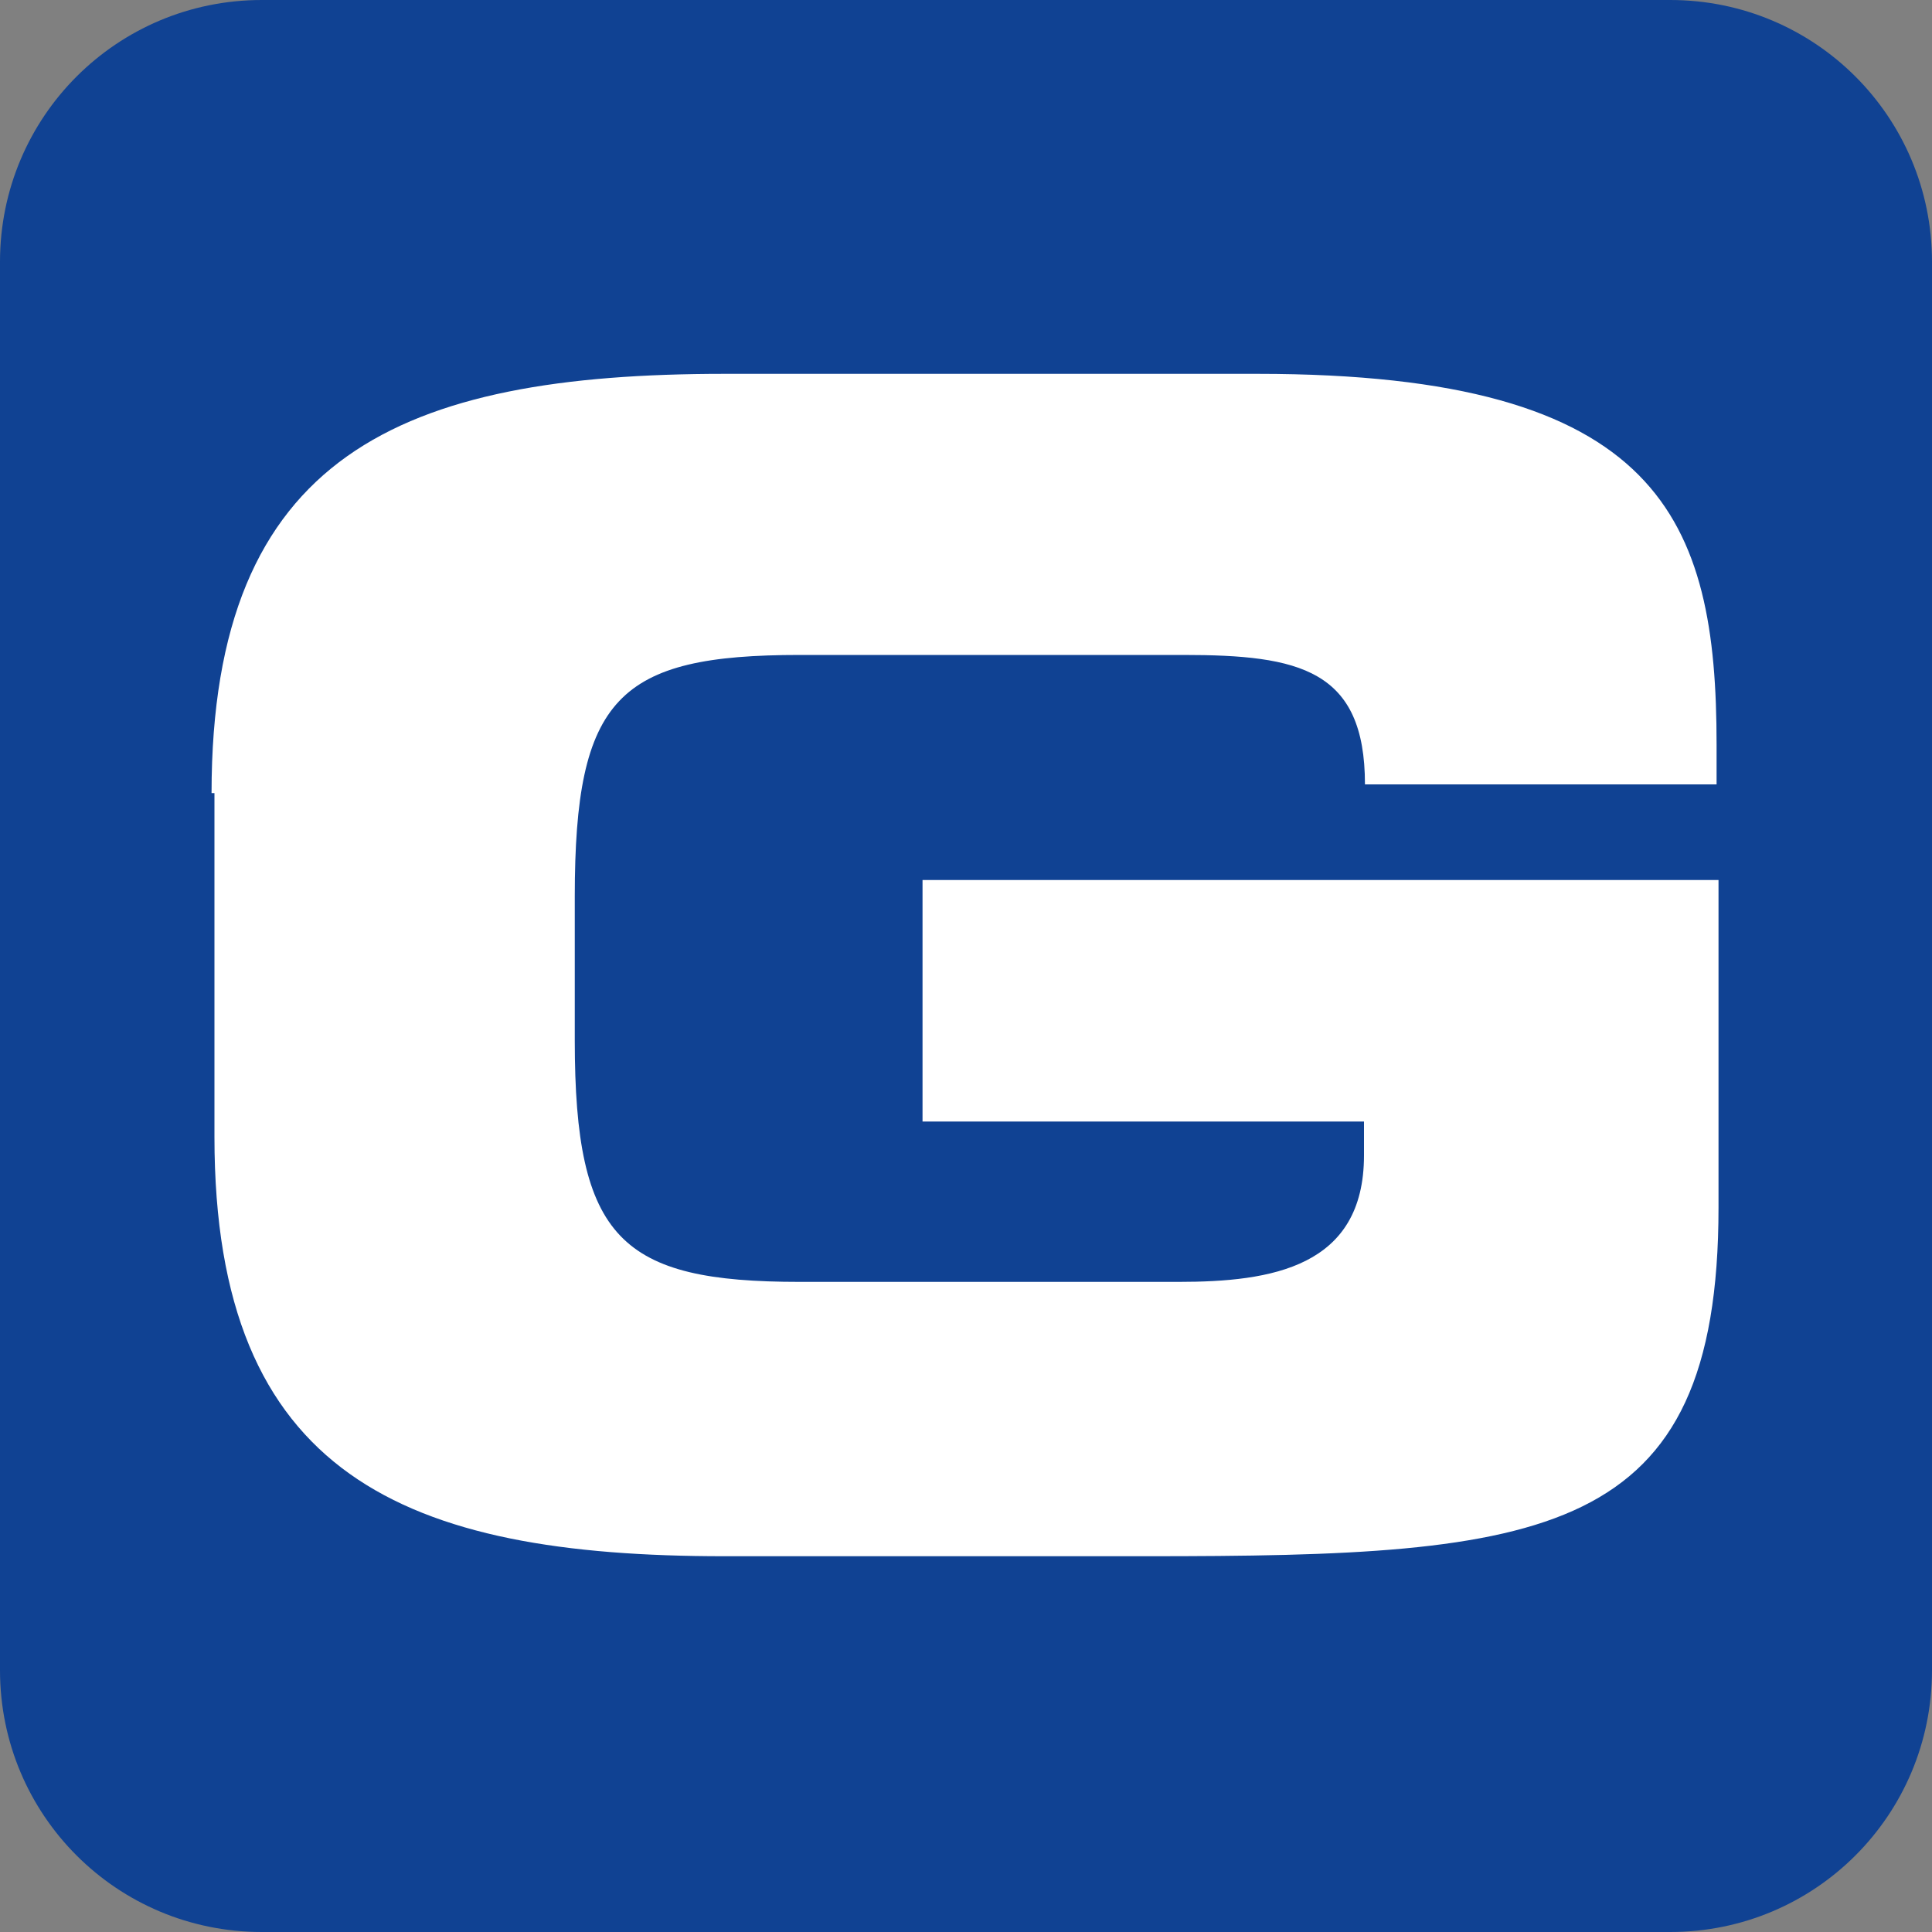
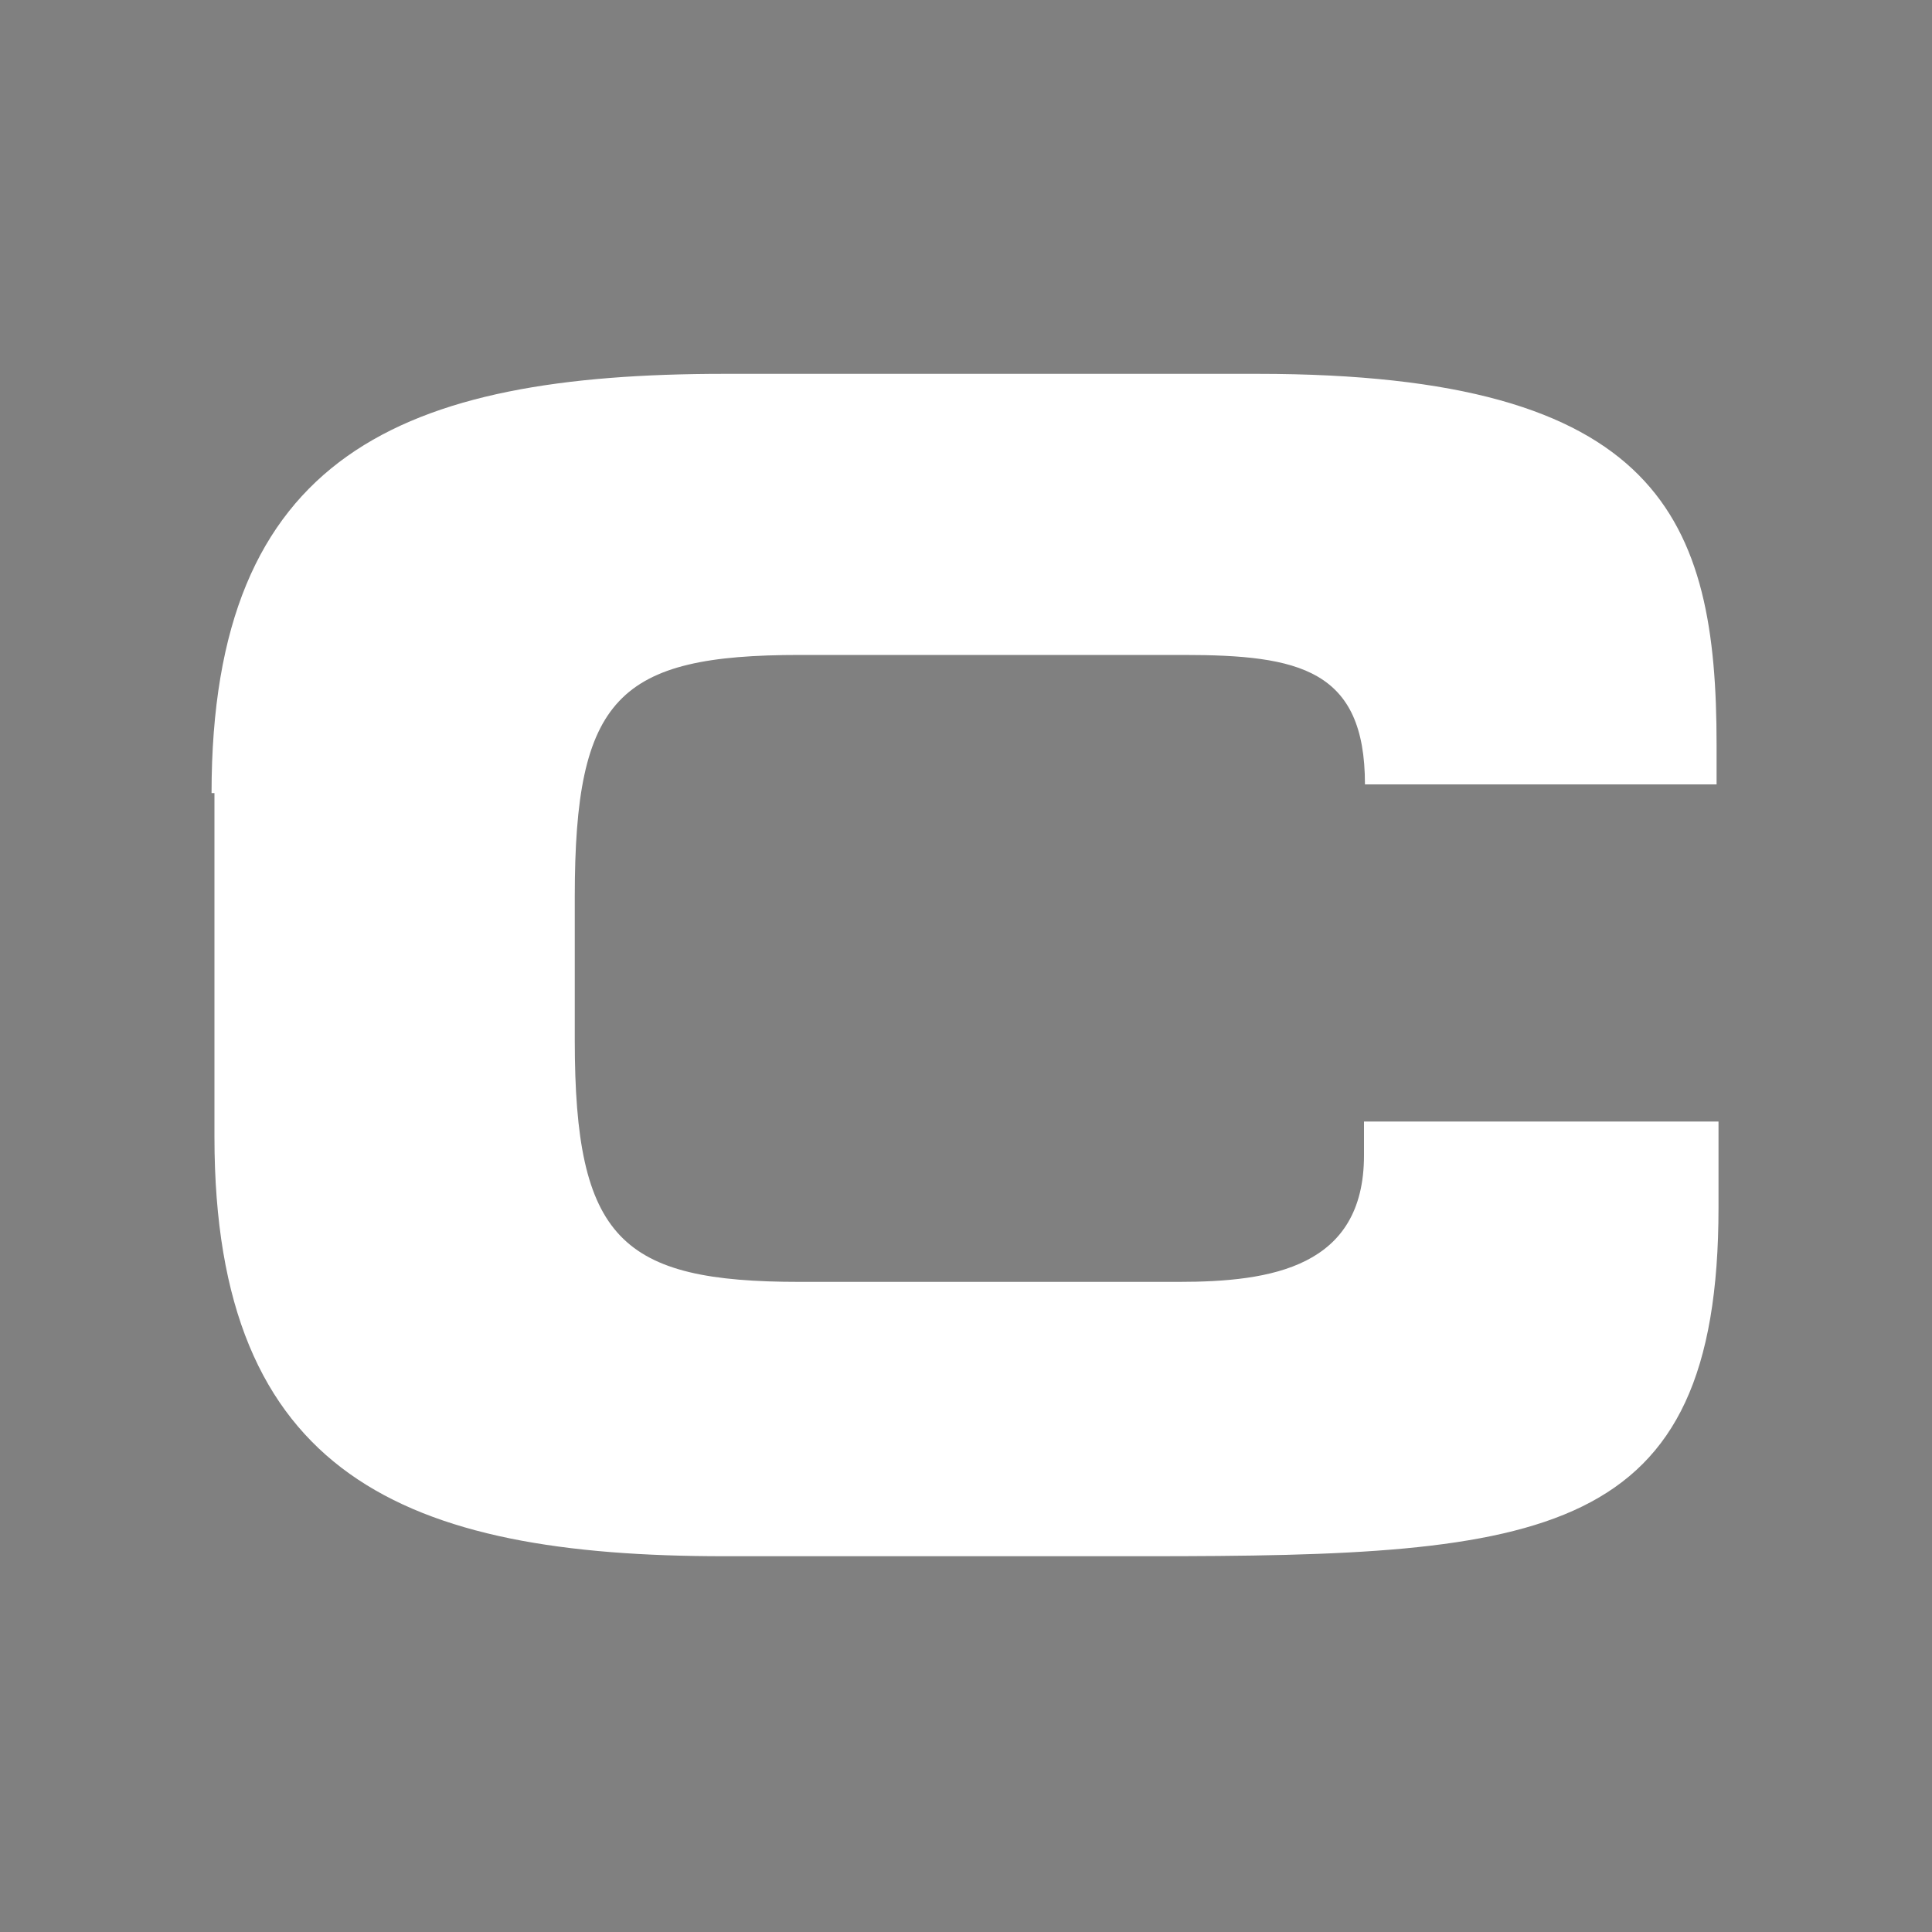
<svg xmlns="http://www.w3.org/2000/svg" version="1.1" id="Layer_1" x="0px" y="0px" viewBox="-607 441 200 200" style="enable-background:new -607 441 200 200;" xml:space="preserve">
  <rect x="-607" y="441" width="200" height="200" fill="#808080" stroke="none" />
  <style type="text/css">
  .st0{fill:#104293;}
	.st1{fill:#FFFFFF;}
 </style>
  <g id="Layer_2">
    <g id="svg3182">
-       <path class="st0" d="M-579.9,441h145.8c15,0,27.1,12.1,27.1,27.1v145.8c0,15-12.1,27.1-27.1,27.1h-145.8    c-15,0-27.1-12.1-27.1-27.1V468.1C-607,453.1-594.9,441-579.9,441z">
-    </path>
      <g id="layer1">
-         <path id="path82" class="st1" d="M-585.1,523.1c0-35.1,19.7-43.4,53.1-43.4h55.2c41.8,0,47.5,15.1,47.5,38.4v4.1h-36.4     c0-11.9-6.8-13.4-18.8-13.4h-39.7c-18.8,0-23.3,4.4-23.3,25v14.9c0,20.6,4.8,25,23.3,25h39.2c9.6,0,19.2-1.5,19.2-13.1v-3.5     h-45.7v-25h82.4V566c0,34.4-17.9,36.1-59.2,36.1H-532c-33.1,0-52.8-8.3-52.8-43.4v-35.6H-585.1z">
+         <path id="path82" class="st1" d="M-585.1,523.1c0-35.1,19.7-43.4,53.1-43.4h55.2c41.8,0,47.5,15.1,47.5,38.4v4.1h-36.4     c0-11.9-6.8-13.4-18.8-13.4h-39.7c-18.8,0-23.3,4.4-23.3,25v14.9c0,20.6,4.8,25,23.3,25h39.2c9.6,0,19.2-1.5,19.2-13.1v-3.5     h-45.7h82.4V566c0,34.4-17.9,36.1-59.2,36.1H-532c-33.1,0-52.8-8.3-52.8-43.4v-35.6H-585.1z">
    </path>
      </g>
    </g>
  </g>
</svg>